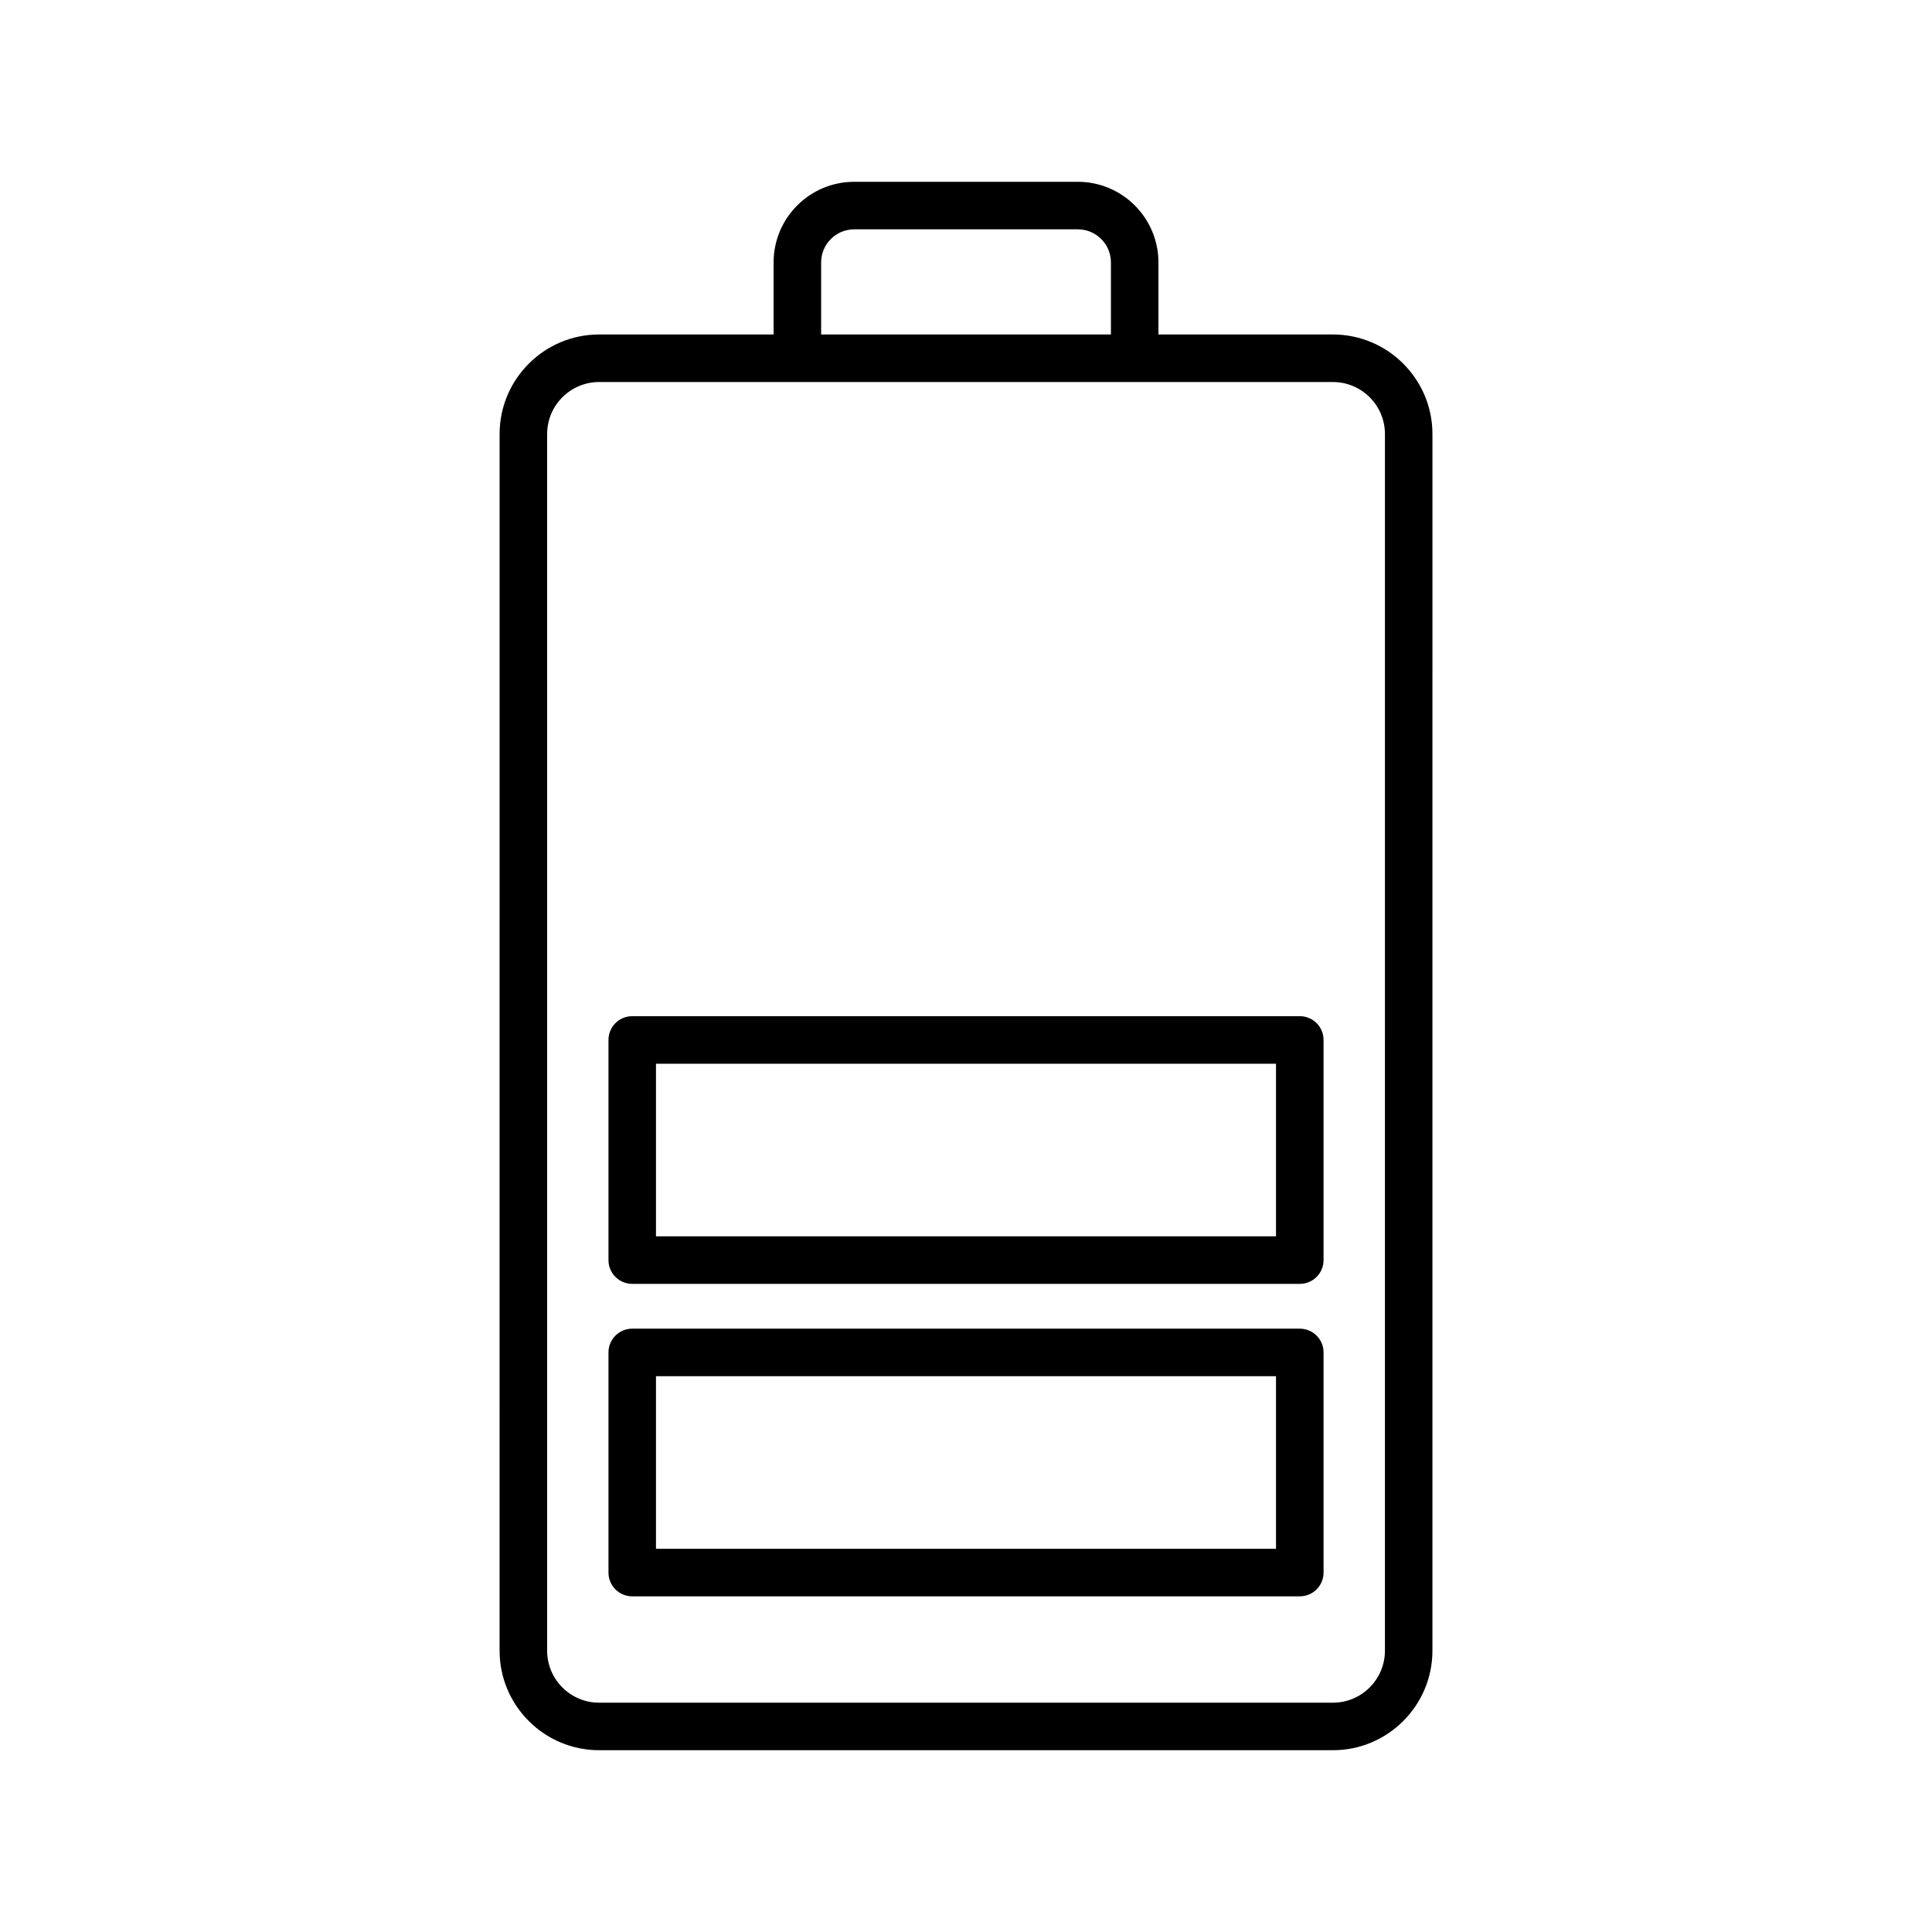
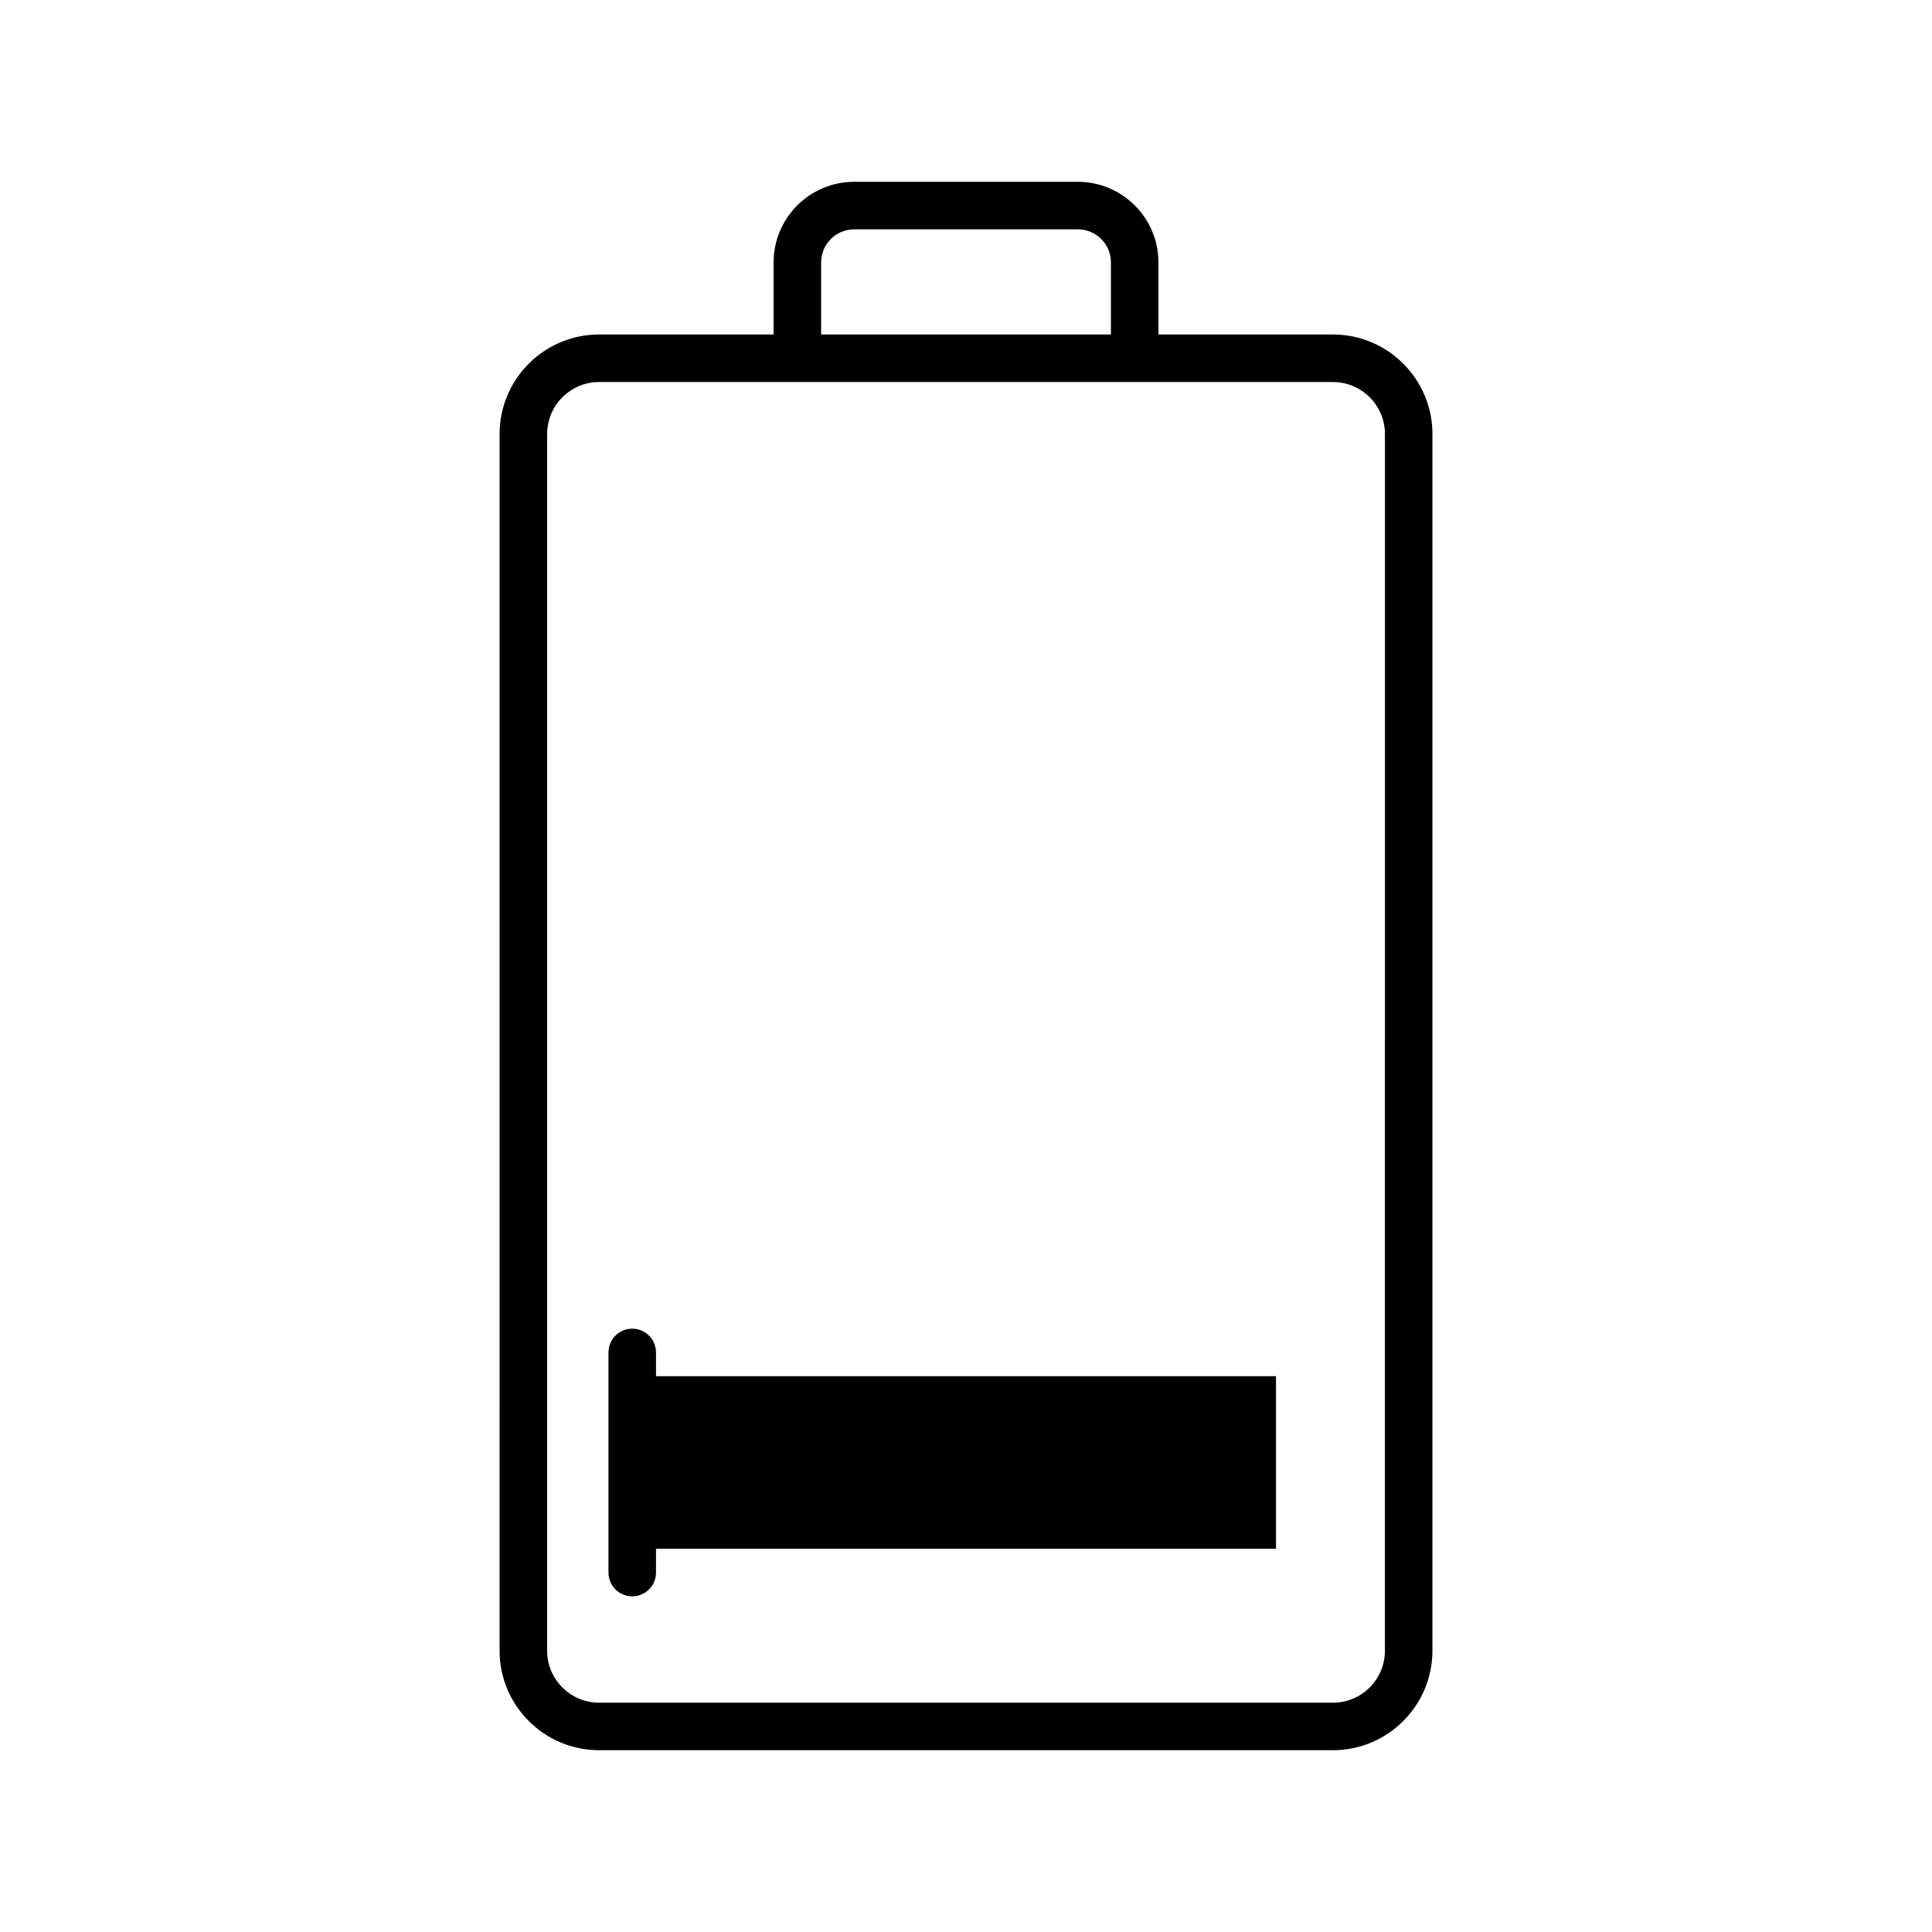
<svg xmlns="http://www.w3.org/2000/svg" fill="#000000" width="800px" height="800px" version="1.1" viewBox="144 144 512 512">
  <g>
    <path d="m497.23 232.64h-46.234v-19.105c0-11.773-9.582-21.355-21.355-21.355h-59.277c-11.77 0-21.352 9.582-21.352 21.352v19.109h-46.242c-14.539 0-26.371 11.832-26.371 26.371l-0.004 322.44c0 14.539 11.832 26.371 26.371 26.371h194.47c14.539 0 26.371-11.832 26.371-26.371l0.004-322.44c0-14.539-11.832-26.371-26.379-26.371zm-135.62-19.105c0-4.828 3.93-8.758 8.758-8.758h59.281c4.828 0 8.758 3.93 8.758 8.758v19.109l-76.797-0.004zm149.41 367.92c0 7.594-6.18 13.777-13.777 13.777h-194.47c-7.594 0-13.777-6.18-13.777-13.777l0.004-322.44c0-7.594 6.18-13.777 13.777-13.777h52.539l89.391 0.004h52.535c7.602 0 13.781 6.18 13.781 13.777z" />
-     <path d="m488.45 496.11h-176.9c-3.481 0-6.297 2.816-6.297 6.297v58.34c0 3.481 2.816 6.297 6.297 6.297h176.91c3.481 0 6.297-2.816 6.297-6.297v-58.34c0-3.481-2.816-6.297-6.301-6.297zm-6.297 58.34h-164.31v-45.742h164.31z" />
-     <path d="m488.45 413.3h-176.9c-3.481 0-6.297 2.816-6.297 6.297v58.344c0 3.481 2.816 6.297 6.297 6.297h176.91c3.481 0 6.297-2.816 6.297-6.297v-58.344c0-3.481-2.816-6.297-6.301-6.297zm-6.297 58.344h-164.31v-45.75h164.31z" />
+     <path d="m488.45 496.11h-176.9c-3.481 0-6.297 2.816-6.297 6.297v58.34c0 3.481 2.816 6.297 6.297 6.297c3.481 0 6.297-2.816 6.297-6.297v-58.34c0-3.481-2.816-6.297-6.301-6.297zm-6.297 58.34h-164.31v-45.742h164.31z" />
  </g>
</svg>